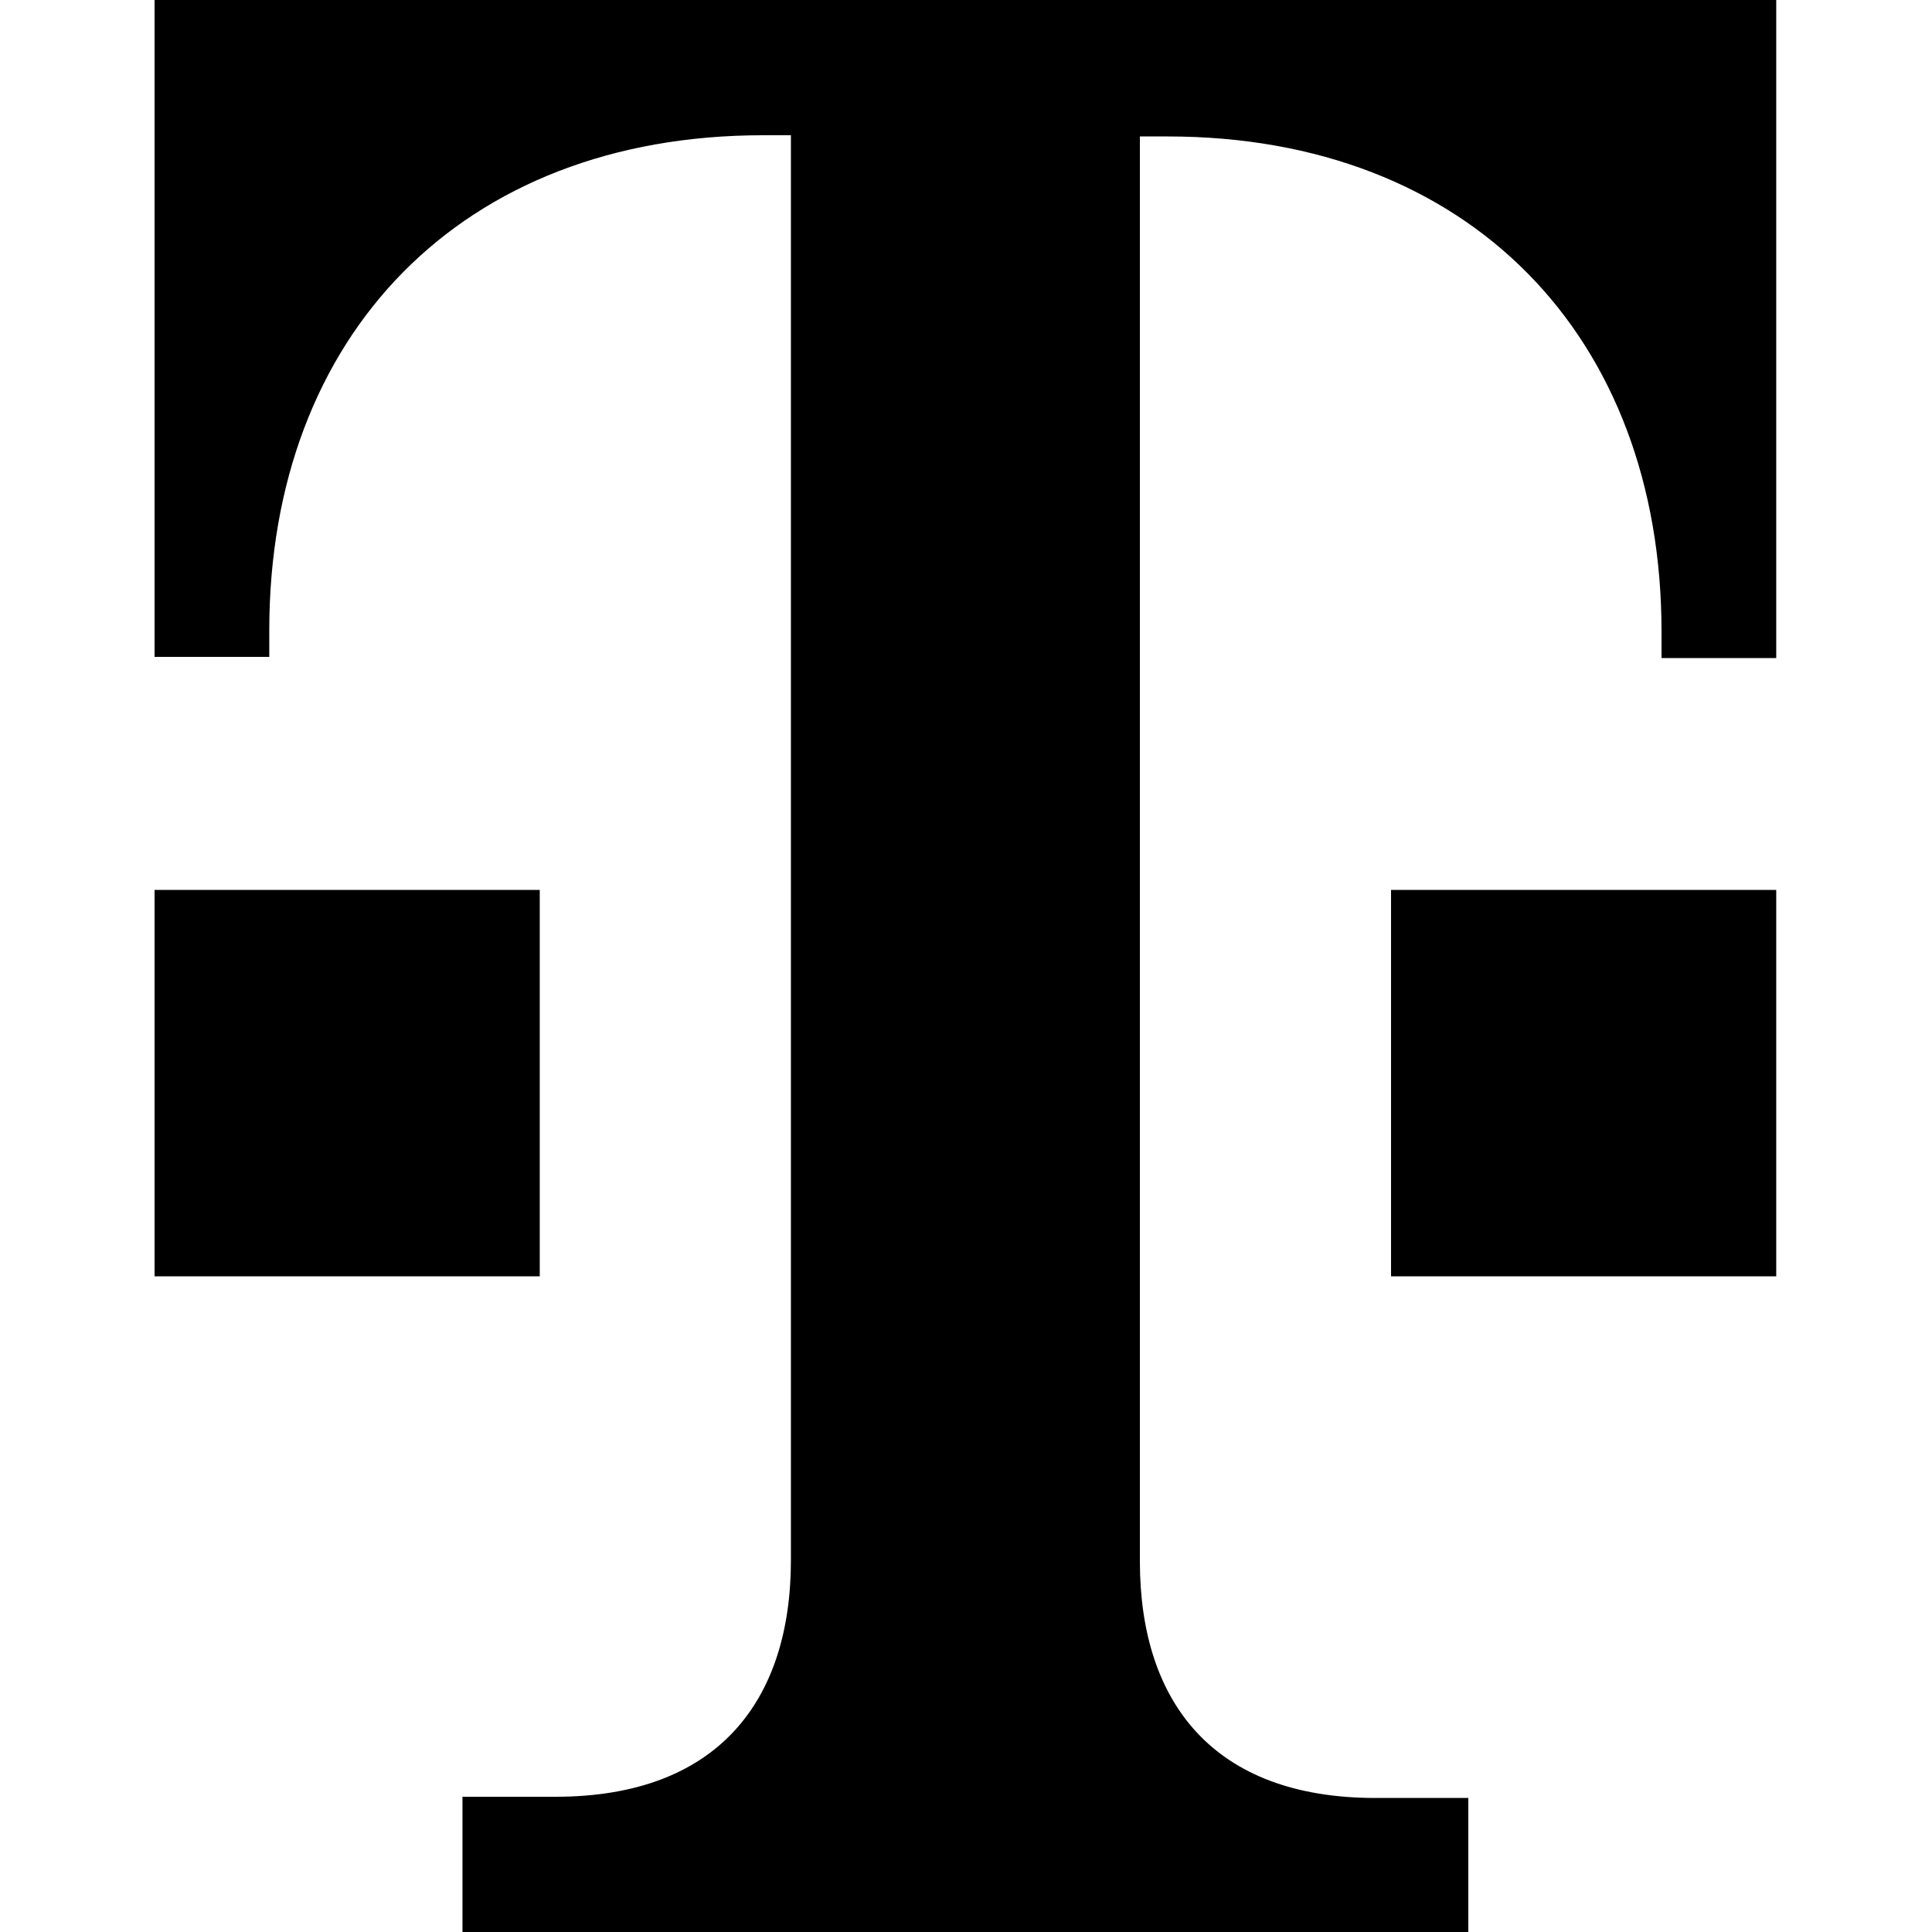
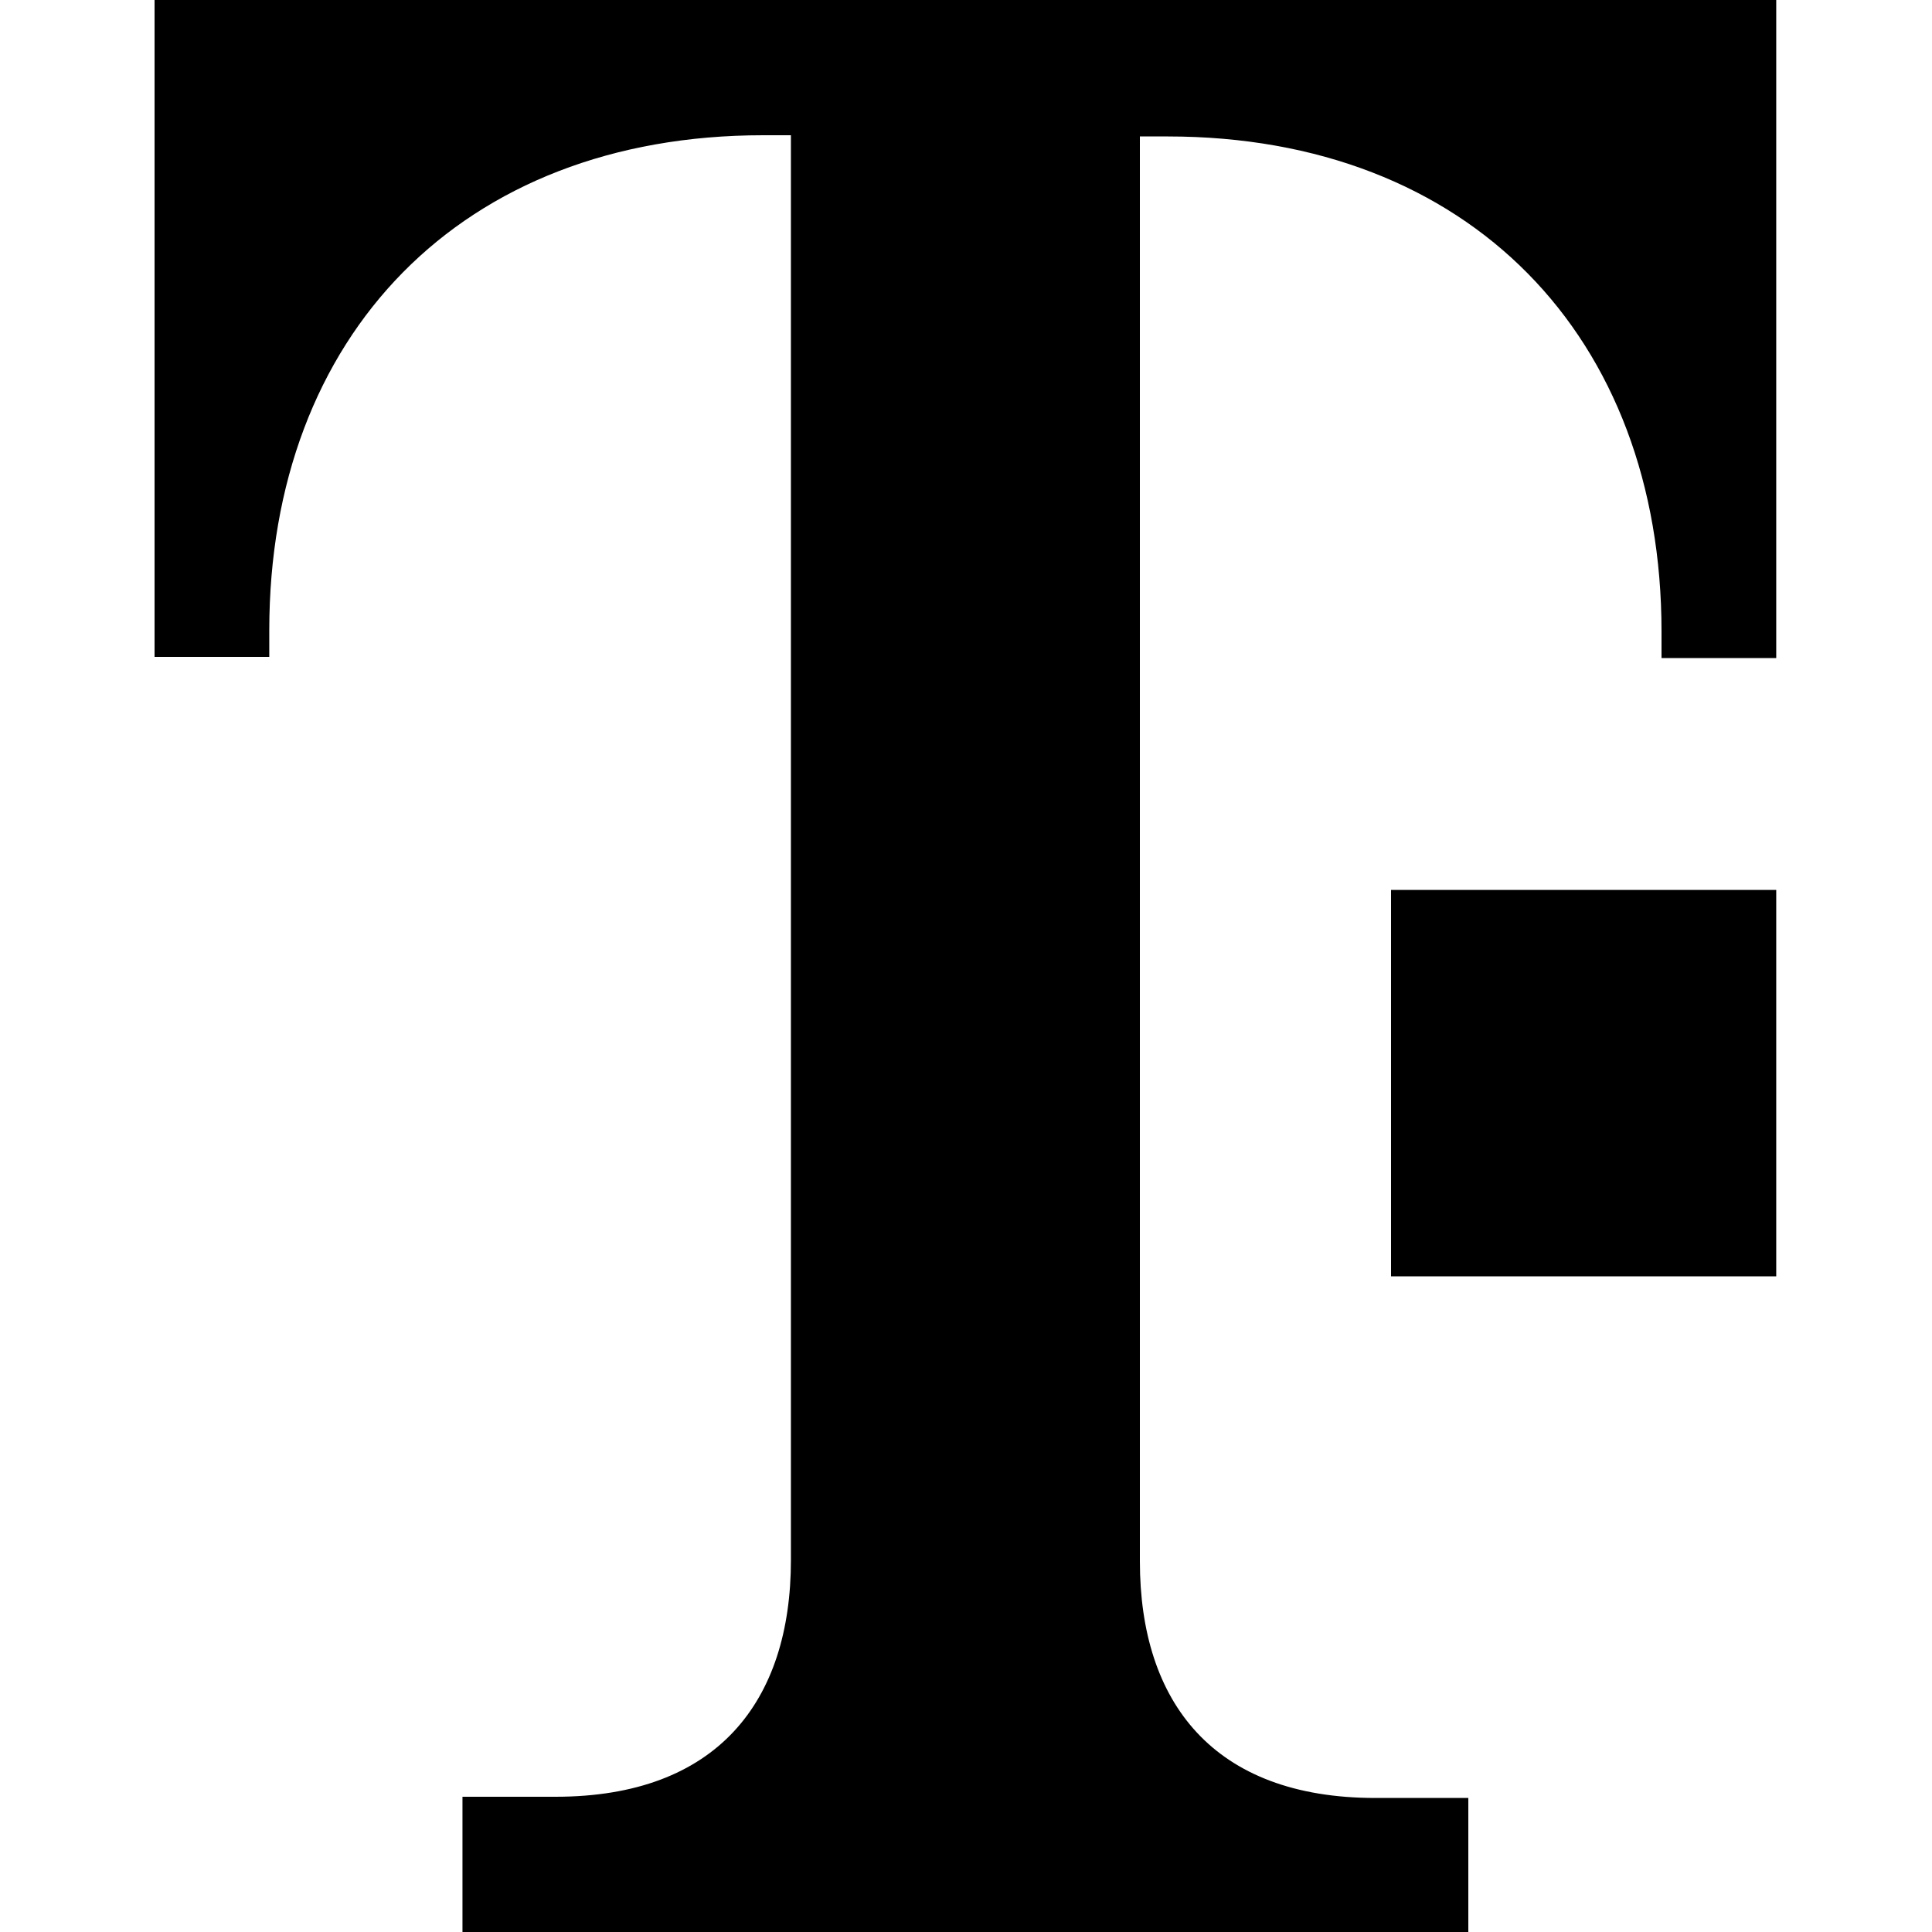
<svg xmlns="http://www.w3.org/2000/svg" id="Ebene_1" viewBox="0 0 160 160">
  <path d="M121.6,160.2v-11.3h-7.7c-13.4,0-19.5-7.9-19.5-19.6V11.3h2.3c25,0,40.9,16.6,40.9,41v2.2h9.5V0H12.8v54.4h9.5v-2.2c0-24.4,15.9-41,40.9-41h2.3v118c0,11.7-6.1,19.6-19.5,19.6h-7.7v11.3h83.3,0Z" />
  <path d="M147.1,105.7h-31.9v-32h31.9v32Z" />
-   <path d="M44.8,105.7H12.8v-32h31.9v32h0Z" />
</svg>